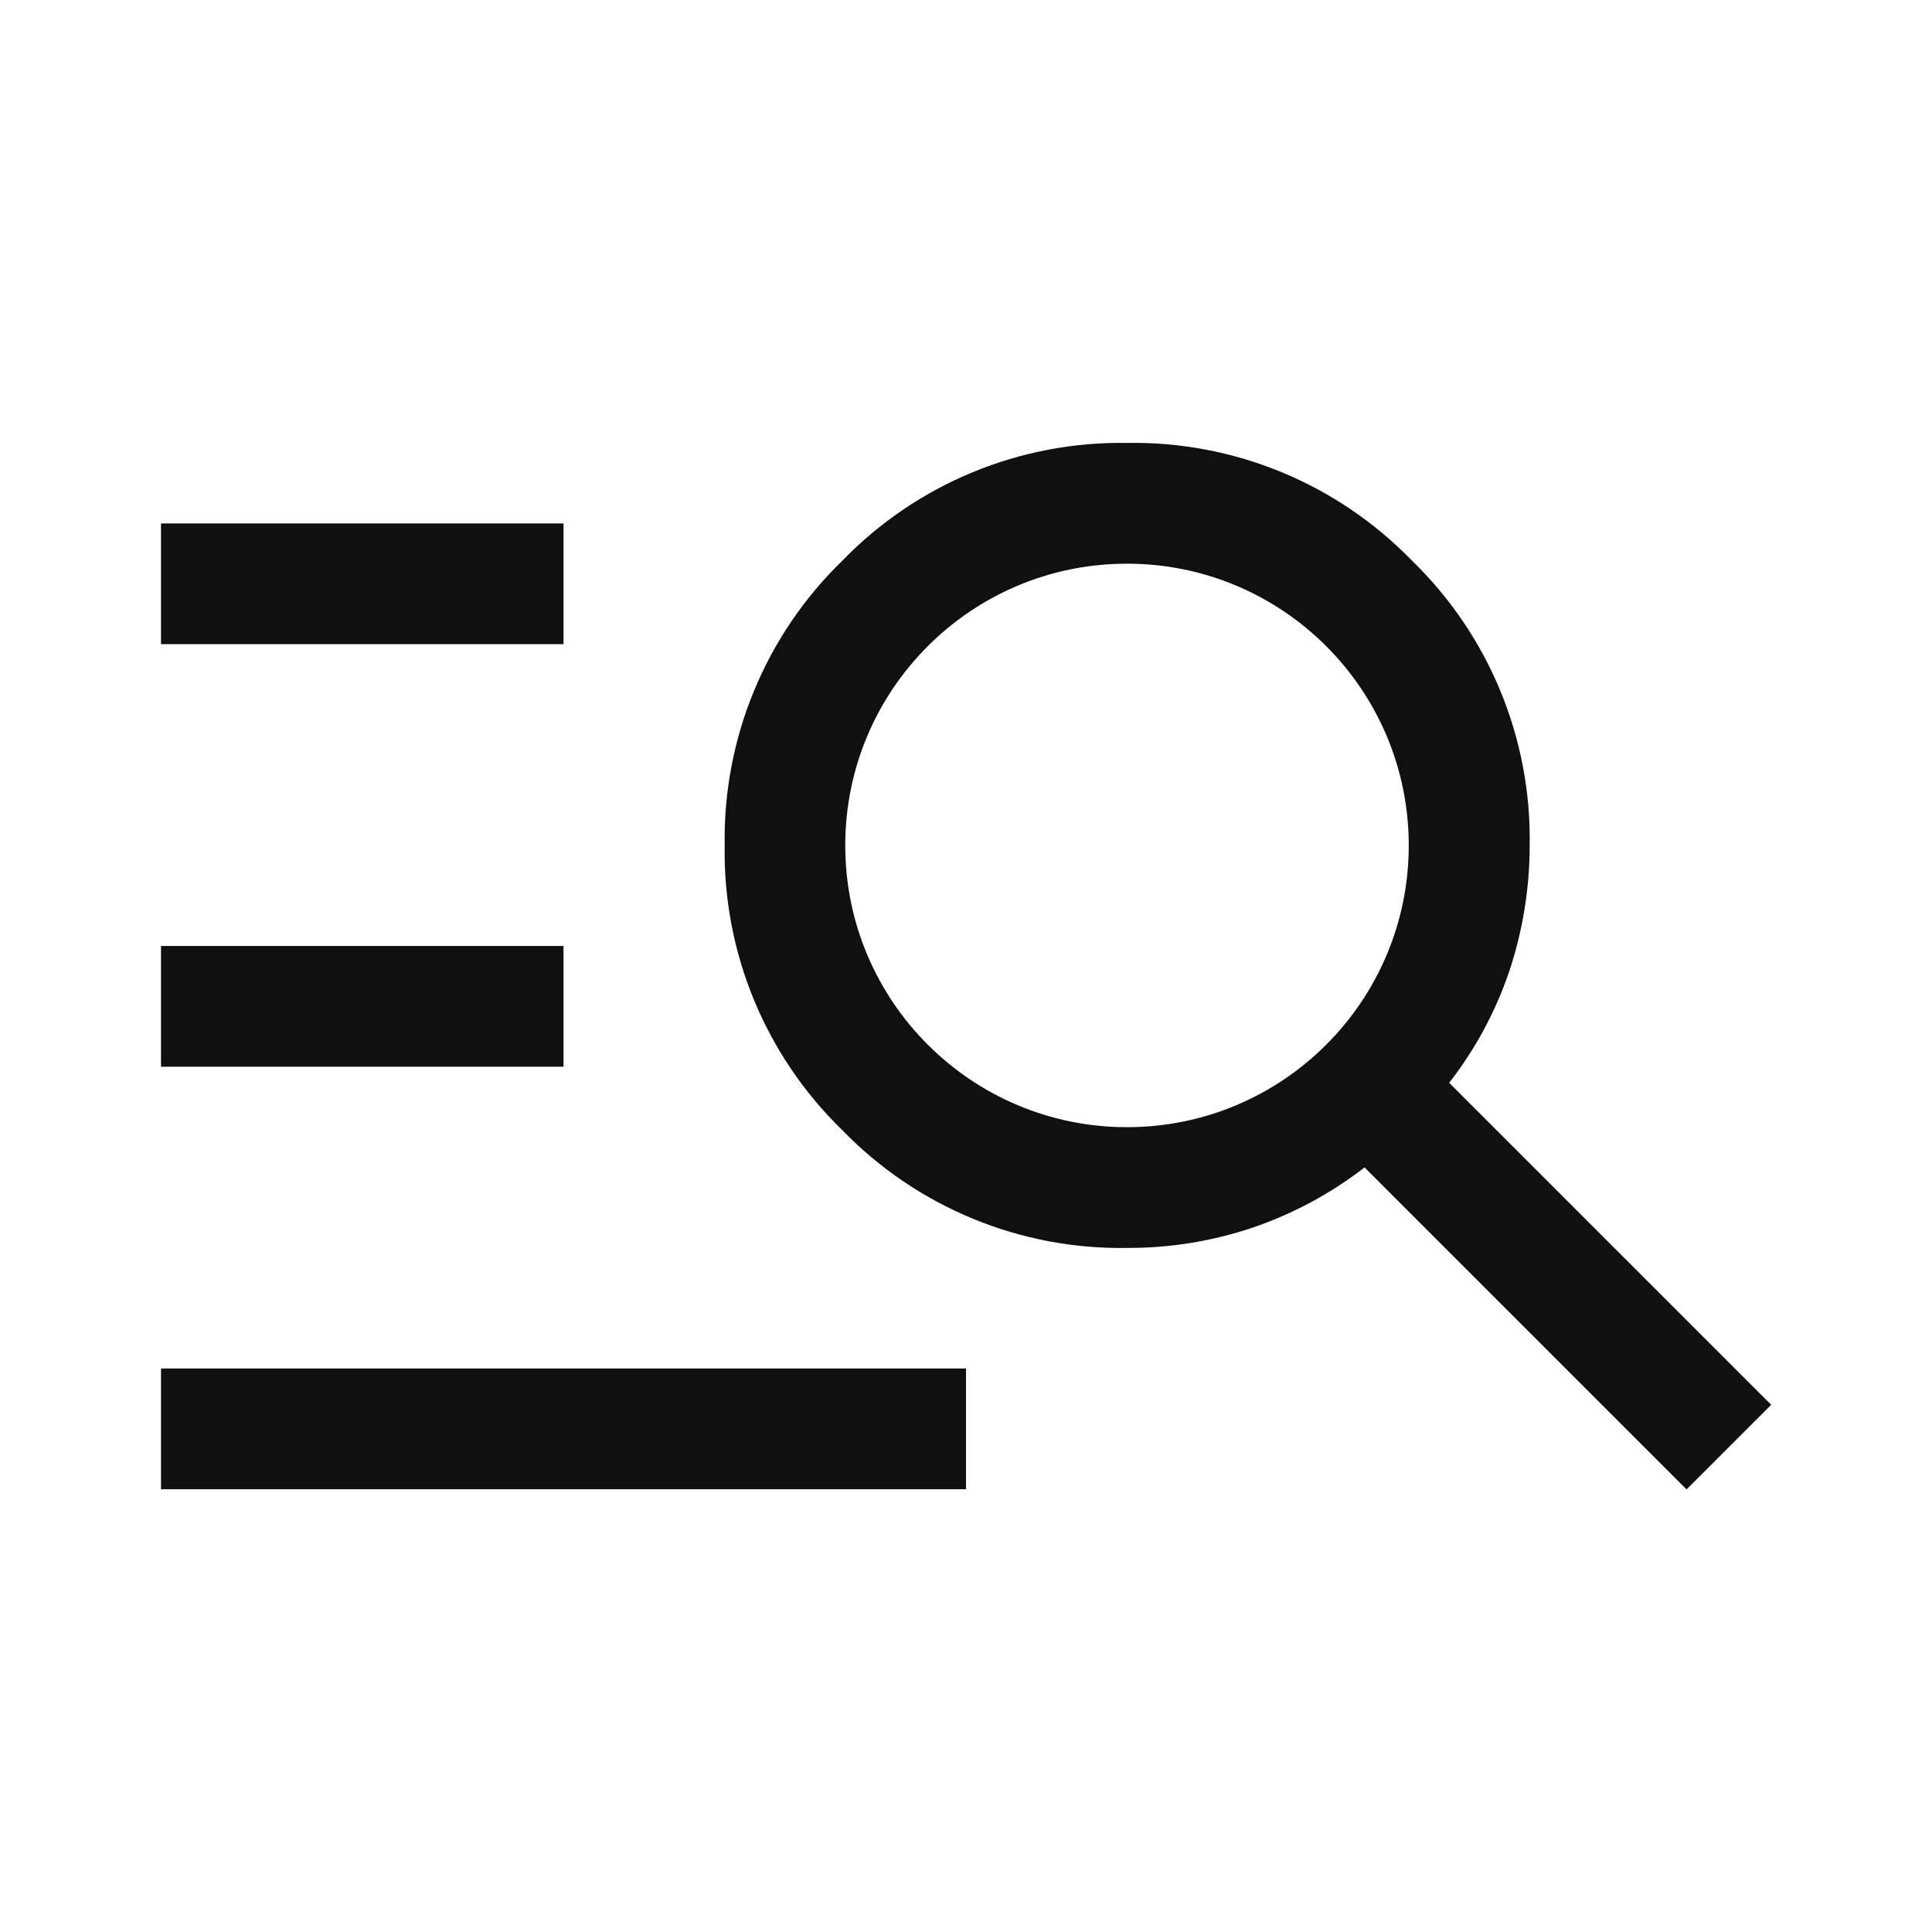
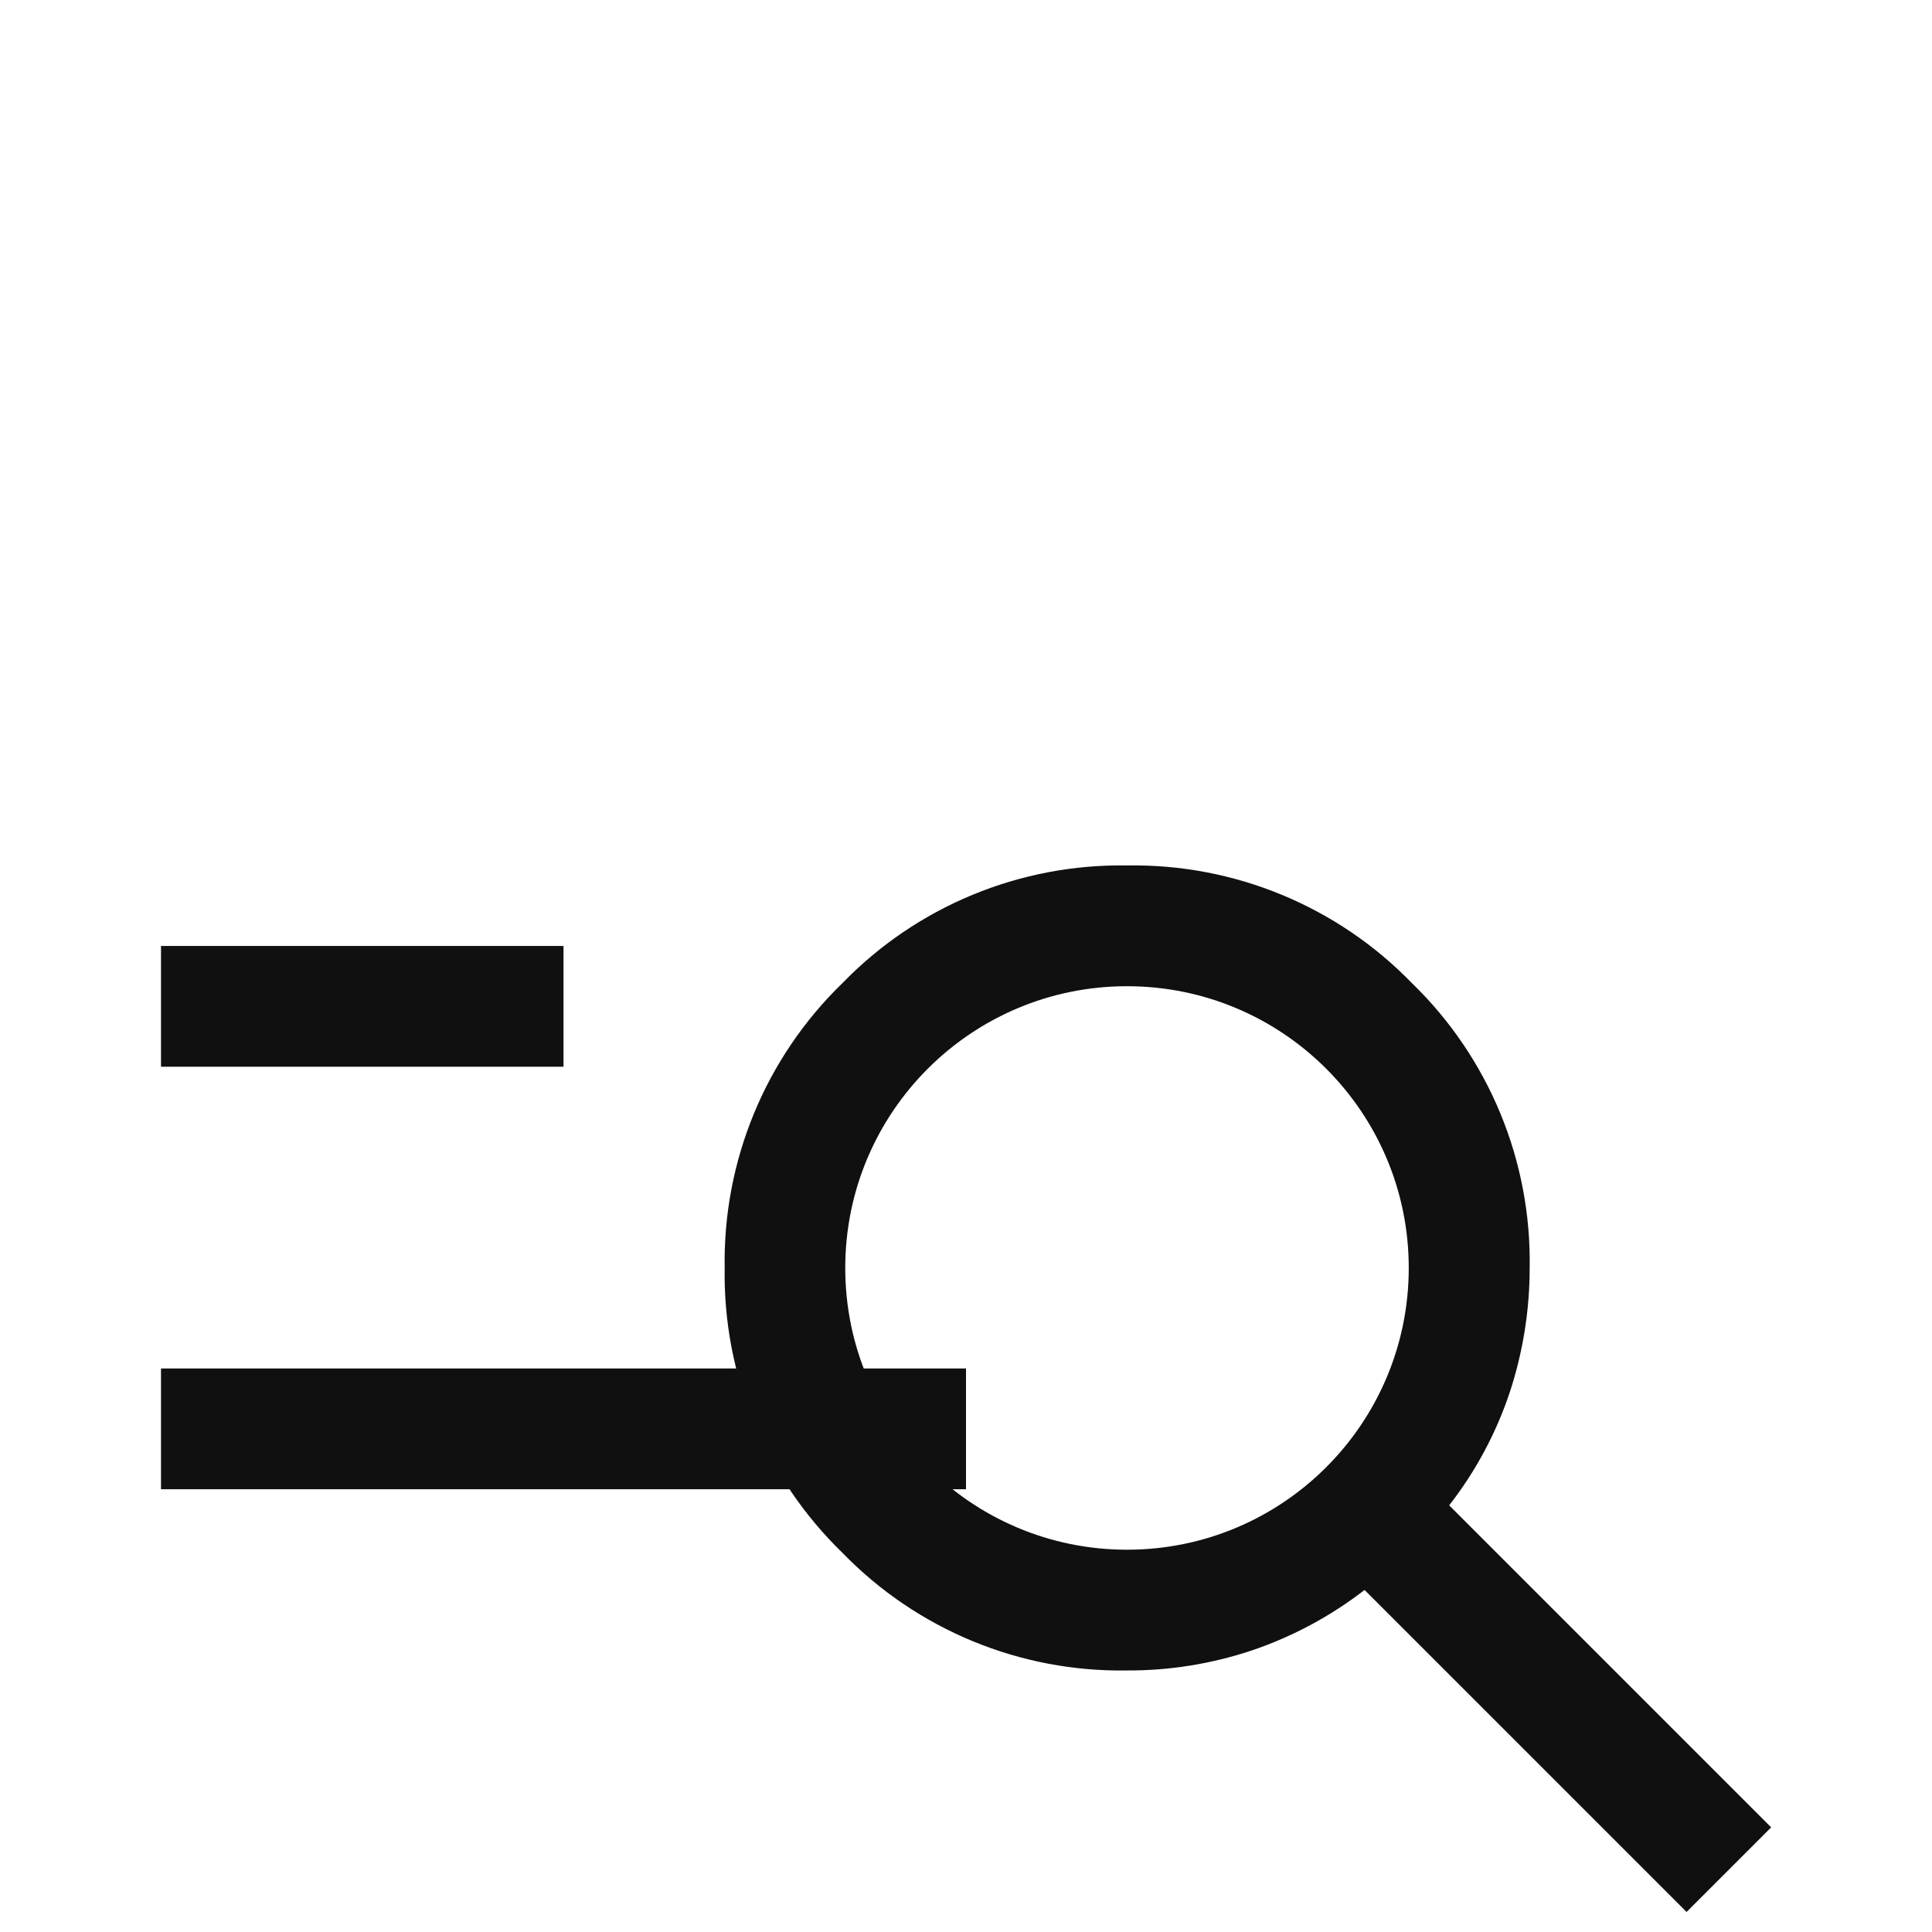
<svg xmlns="http://www.w3.org/2000/svg" id="_レイヤー_1" viewBox="0 0 108 108">
  <defs>
    <style>.cls-1{fill:#101010;}</style>
  </defs>
-   <path class="cls-1" d="M9,83.25v-6.75H54v6.75H9Zm0-23.62v-6.75H31.5v6.75H9Zm0-23.62v-6.75H31.5v6.75H9Zm85.28,47.25l-18-18c-1.9,1.47-4.03,2.61-6.3,3.38-2.25,.75-4.6,1.13-6.97,1.12-5.99,.1-11.75-2.28-15.92-6.58-4.3-4.17-6.68-9.93-6.58-15.92-.1-5.99,2.28-11.75,6.58-15.92,4.17-4.3,9.93-6.68,15.92-6.58,5.99-.1,11.75,2.28,15.92,6.58,4.3,4.17,6.68,9.93,6.58,15.92,0,2.37-.38,4.73-1.12,6.97-.76,2.27-1.9,4.4-3.38,6.3l18,18-4.72,4.72Zm-31.28-20.25c8.7,0,15.75-7.05,15.75-15.75h0c0-8.7-7.05-15.75-15.75-15.75h0c-8.7,0-15.75,7.05-15.75,15.75h0c0,8.7,7.05,15.75,15.75,15.75h0Z" />
+   <path class="cls-1" d="M9,83.25v-6.75H54v6.75H9Zv-6.75H31.5v6.75H9Zm0-23.62v-6.75H31.5v6.75H9Zm85.28,47.25l-18-18c-1.9,1.47-4.03,2.61-6.3,3.38-2.25,.75-4.6,1.13-6.97,1.12-5.99,.1-11.75-2.28-15.92-6.58-4.3-4.17-6.68-9.93-6.58-15.92-.1-5.99,2.28-11.75,6.58-15.92,4.17-4.3,9.93-6.68,15.92-6.58,5.99-.1,11.75,2.28,15.92,6.58,4.3,4.17,6.68,9.93,6.58,15.92,0,2.37-.38,4.73-1.12,6.97-.76,2.27-1.9,4.4-3.38,6.3l18,18-4.72,4.72Zm-31.28-20.25c8.7,0,15.75-7.05,15.75-15.75h0c0-8.7-7.05-15.75-15.75-15.75h0c-8.7,0-15.75,7.05-15.75,15.75h0c0,8.7,7.05,15.75,15.75,15.75h0Z" />
</svg>